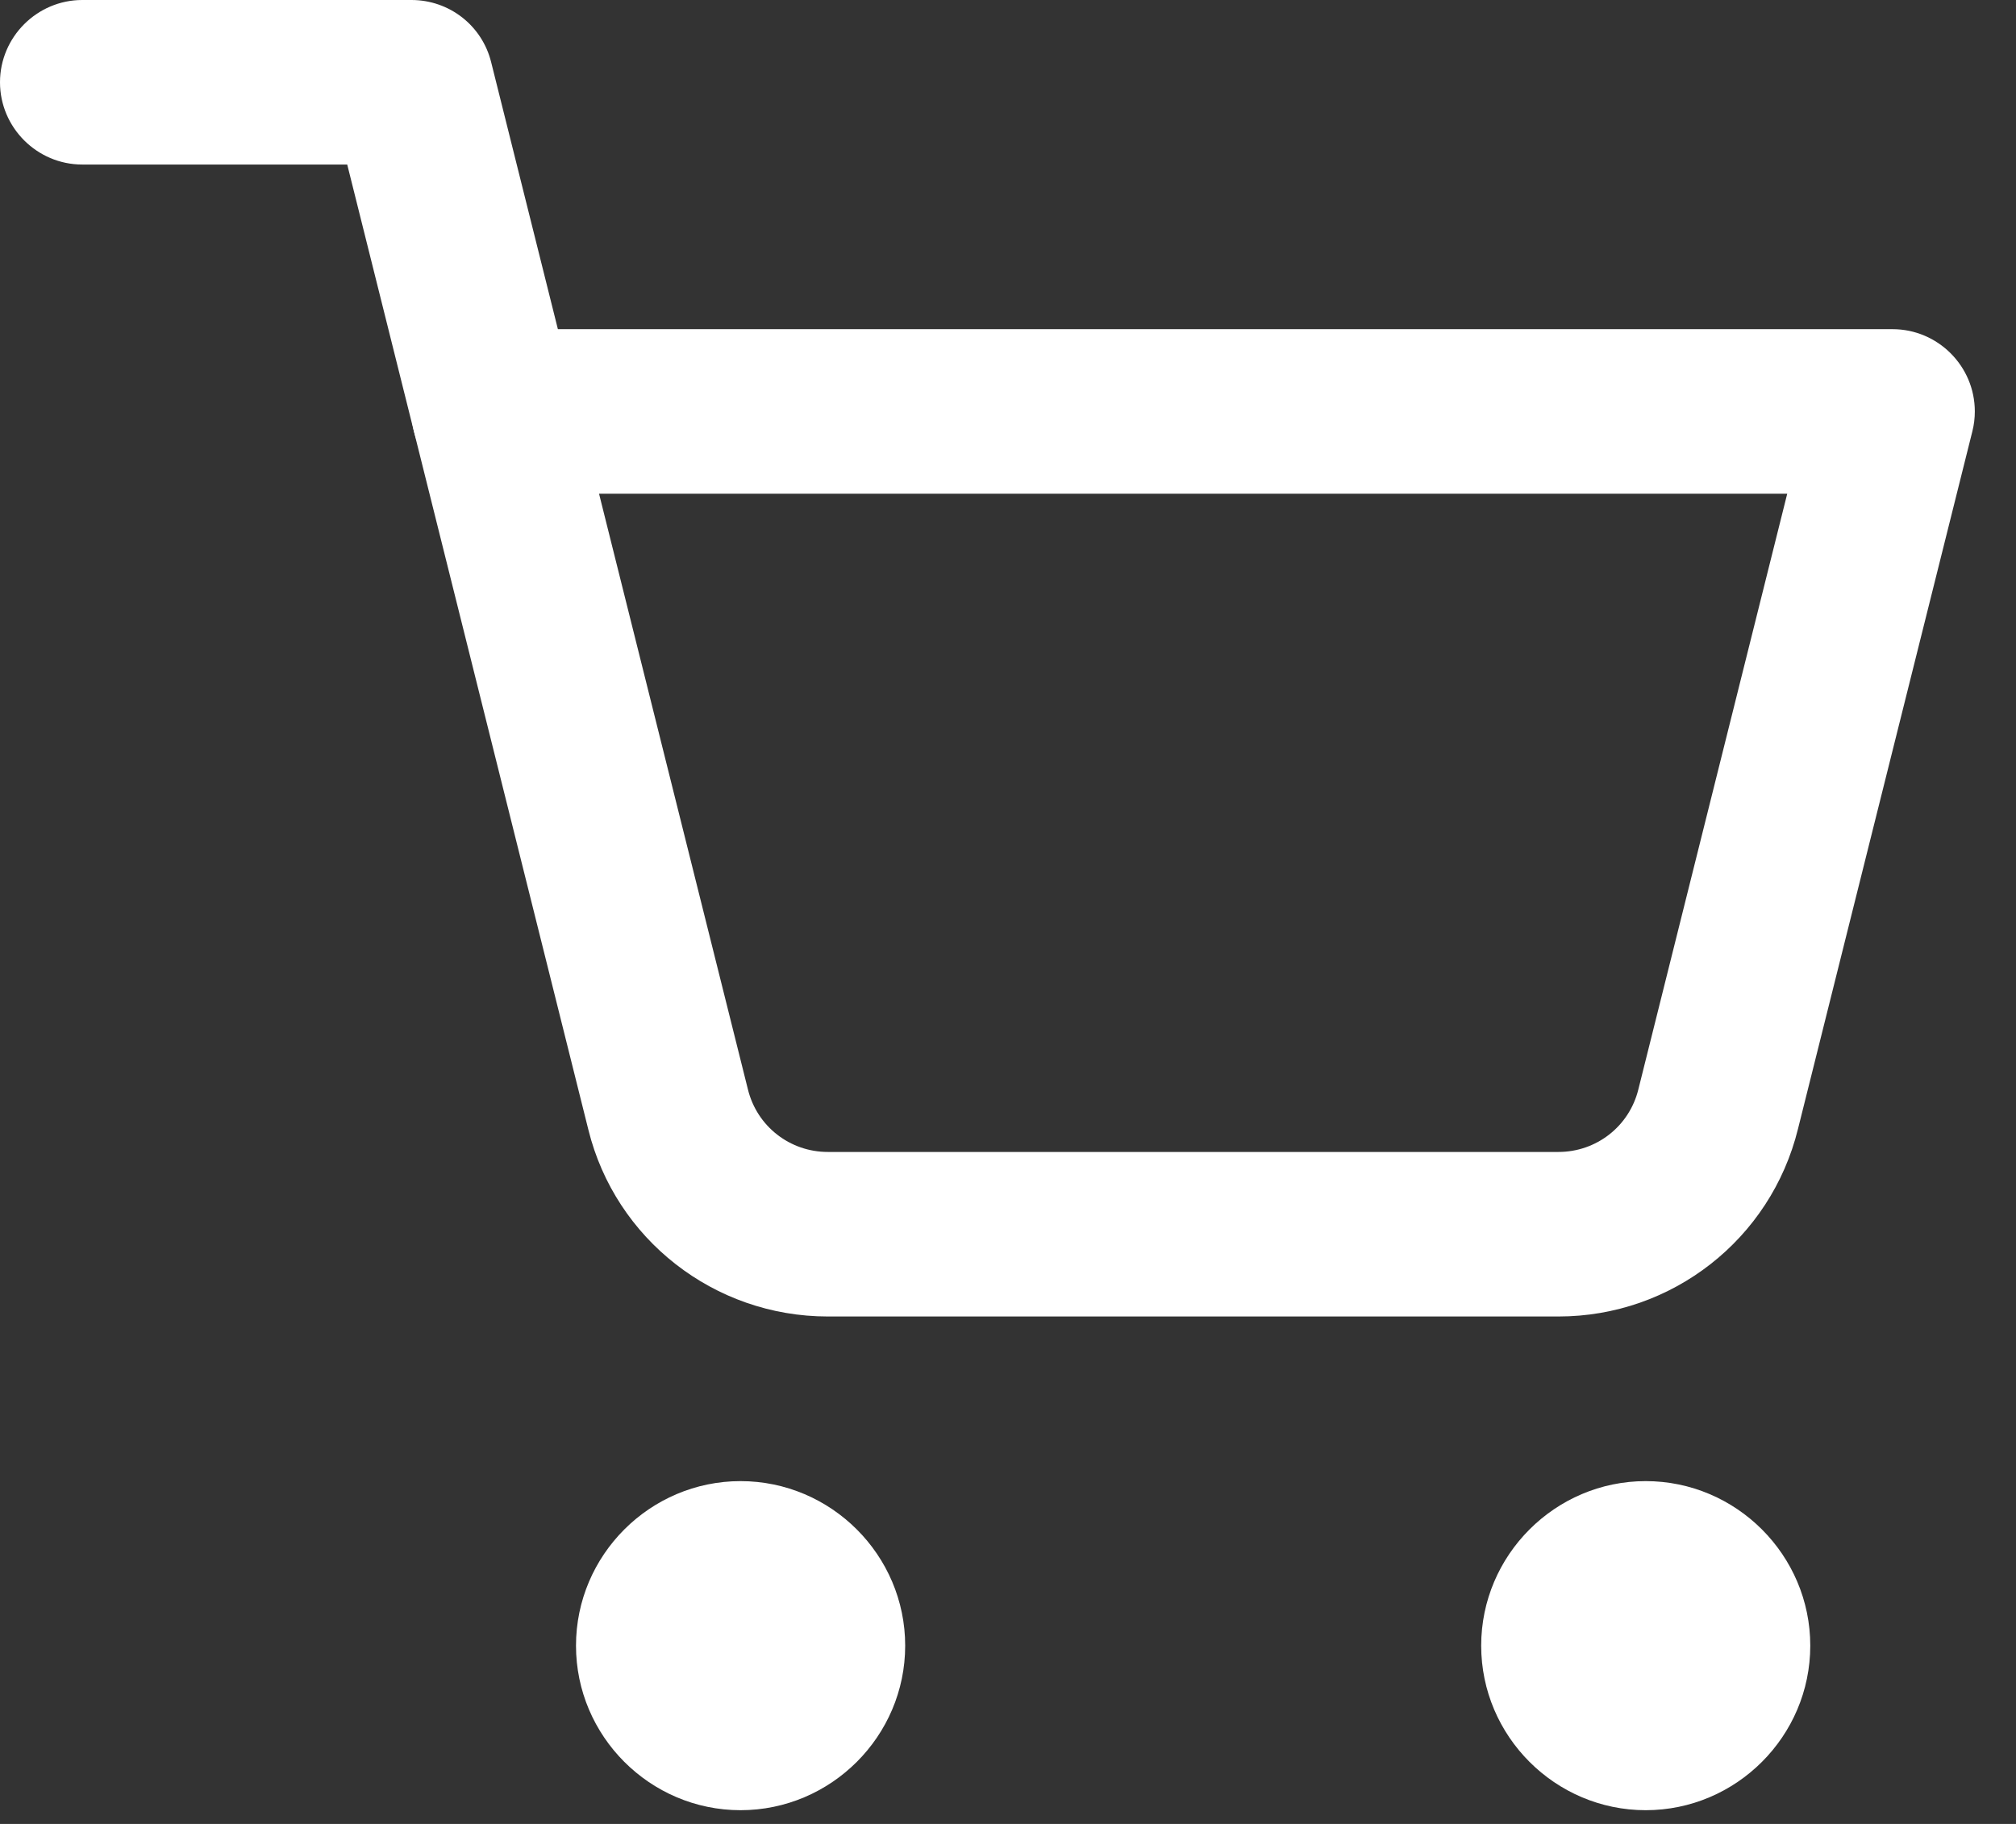
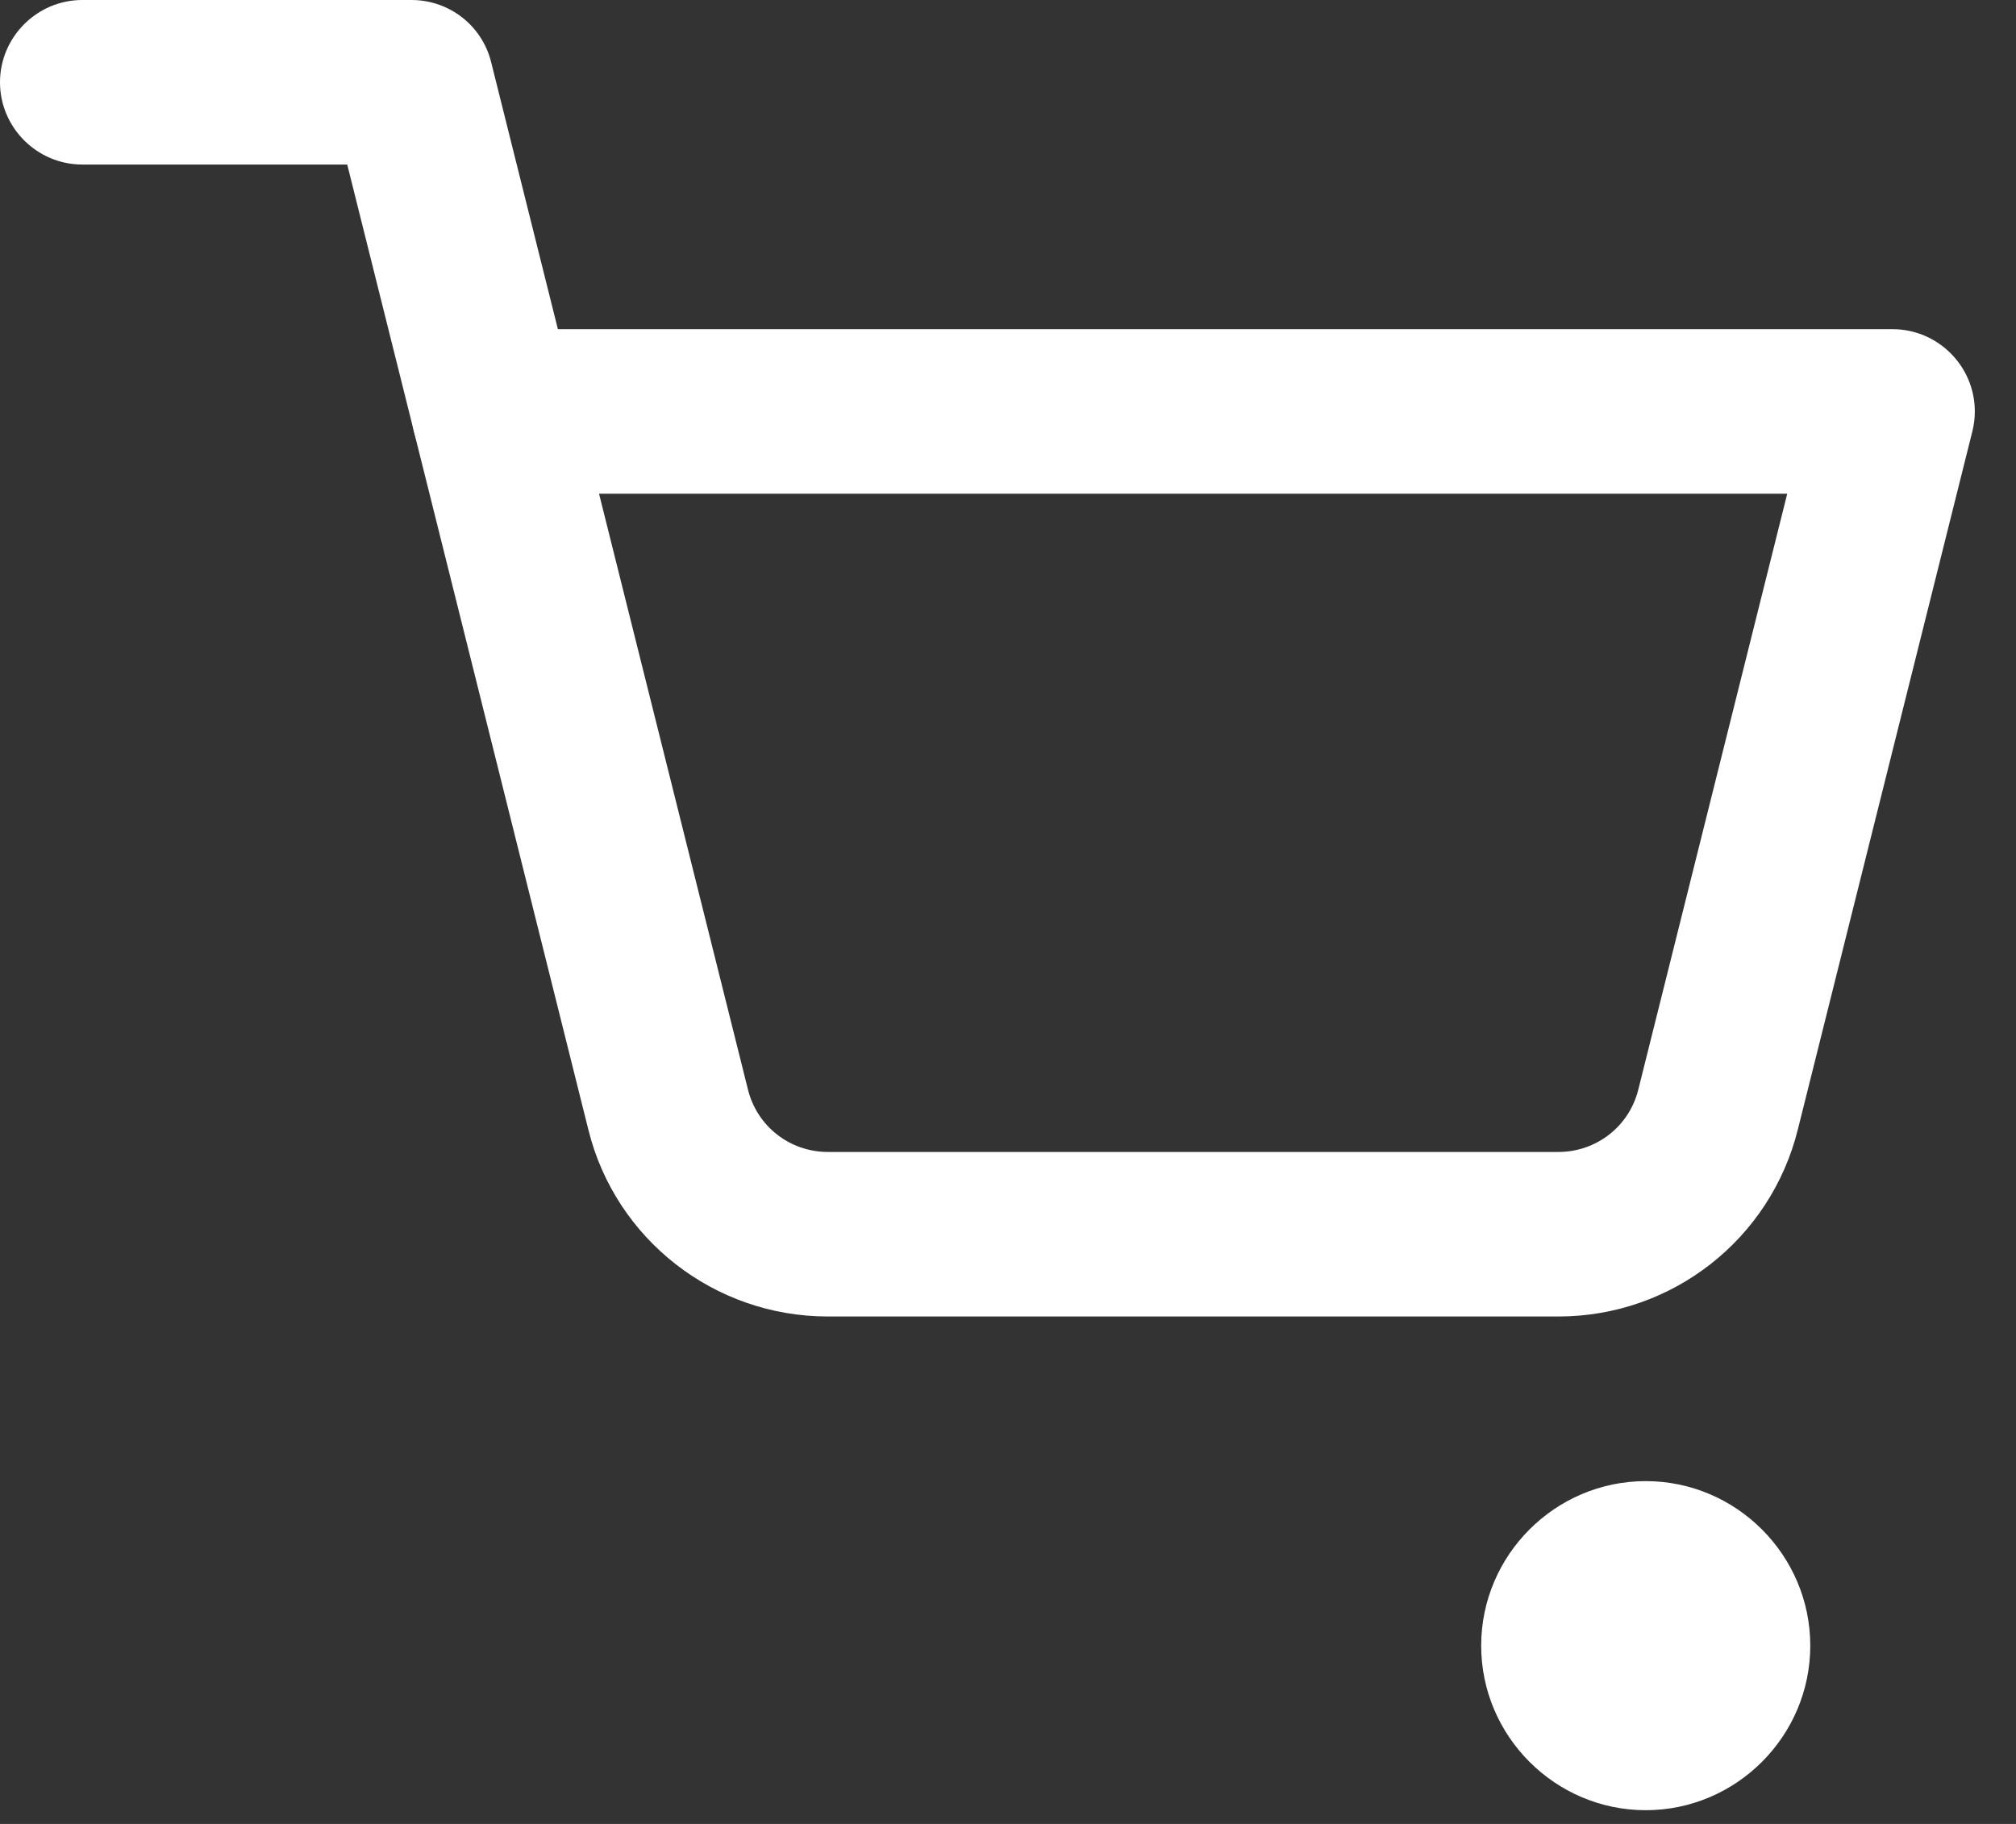
<svg xmlns="http://www.w3.org/2000/svg" width="21" height="19" viewBox="0 0 21 19" fill="none">
  <rect x="0" y="0" width="21" height="19" fill="#333333" stroke="none" />
  <path d="M16.234 13.714H8.623C7.44 13.714 6.411 12.909 6.129 11.769L4.311 4.491C4.2 4.037 4.474 3.566 4.937 3.454C5.006 3.437 5.074 3.429 5.143 3.429H19.714C20.186 3.429 20.571 3.814 20.571 4.286C20.571 4.354 20.563 4.423 20.546 4.491L18.729 11.76C18.446 12.909 17.417 13.714 16.234 13.714ZM6.24 5.143L7.791 11.349C7.886 11.734 8.229 12 8.623 12H16.234C16.628 12 16.971 11.734 17.066 11.349L18.617 5.143H6.24Z" fill="white" />
-   <path d="M5.143 5.143C4.749 5.143 4.406 4.877 4.311 4.491L3.617 1.714H0.857C0.386 1.714 0 1.329 0 0.857C0 0.386 0.386 0 0.857 0H4.286C4.68 0 5.023 0.266 5.117 0.651L5.974 4.08C6.086 4.534 5.811 5.006 5.349 5.117C5.28 5.134 5.211 5.143 5.143 5.143Z" fill="white" />
-   <path d="M7.714 18.857C6.771 18.857 6 18.086 6 17.143C6 16.2 6.771 15.429 7.714 15.429C8.657 15.429 9.429 16.2 9.429 17.143C9.429 18.086 8.657 18.857 7.714 18.857Z" fill="white" />
+   <path d="M5.143 5.143C4.749 5.143 4.406 4.877 4.311 4.491L3.617 1.714H0.857C0.386 1.714 0 1.329 0 0.857C0 0.386 0.386 0 0.857 0H4.286C4.68 0 5.023 0.266 5.117 0.651L5.974 4.08C6.086 4.534 5.811 5.006 5.349 5.117C5.28 5.134 5.211 5.143 5.143 5.143" fill="white" />
  <path d="M17.143 18.857C16.2 18.857 15.429 18.086 15.429 17.143C15.429 16.2 16.2 15.429 17.143 15.429C18.086 15.429 18.857 16.2 18.857 17.143C18.857 18.086 18.086 18.857 17.143 18.857Z" fill="white" />
</svg>